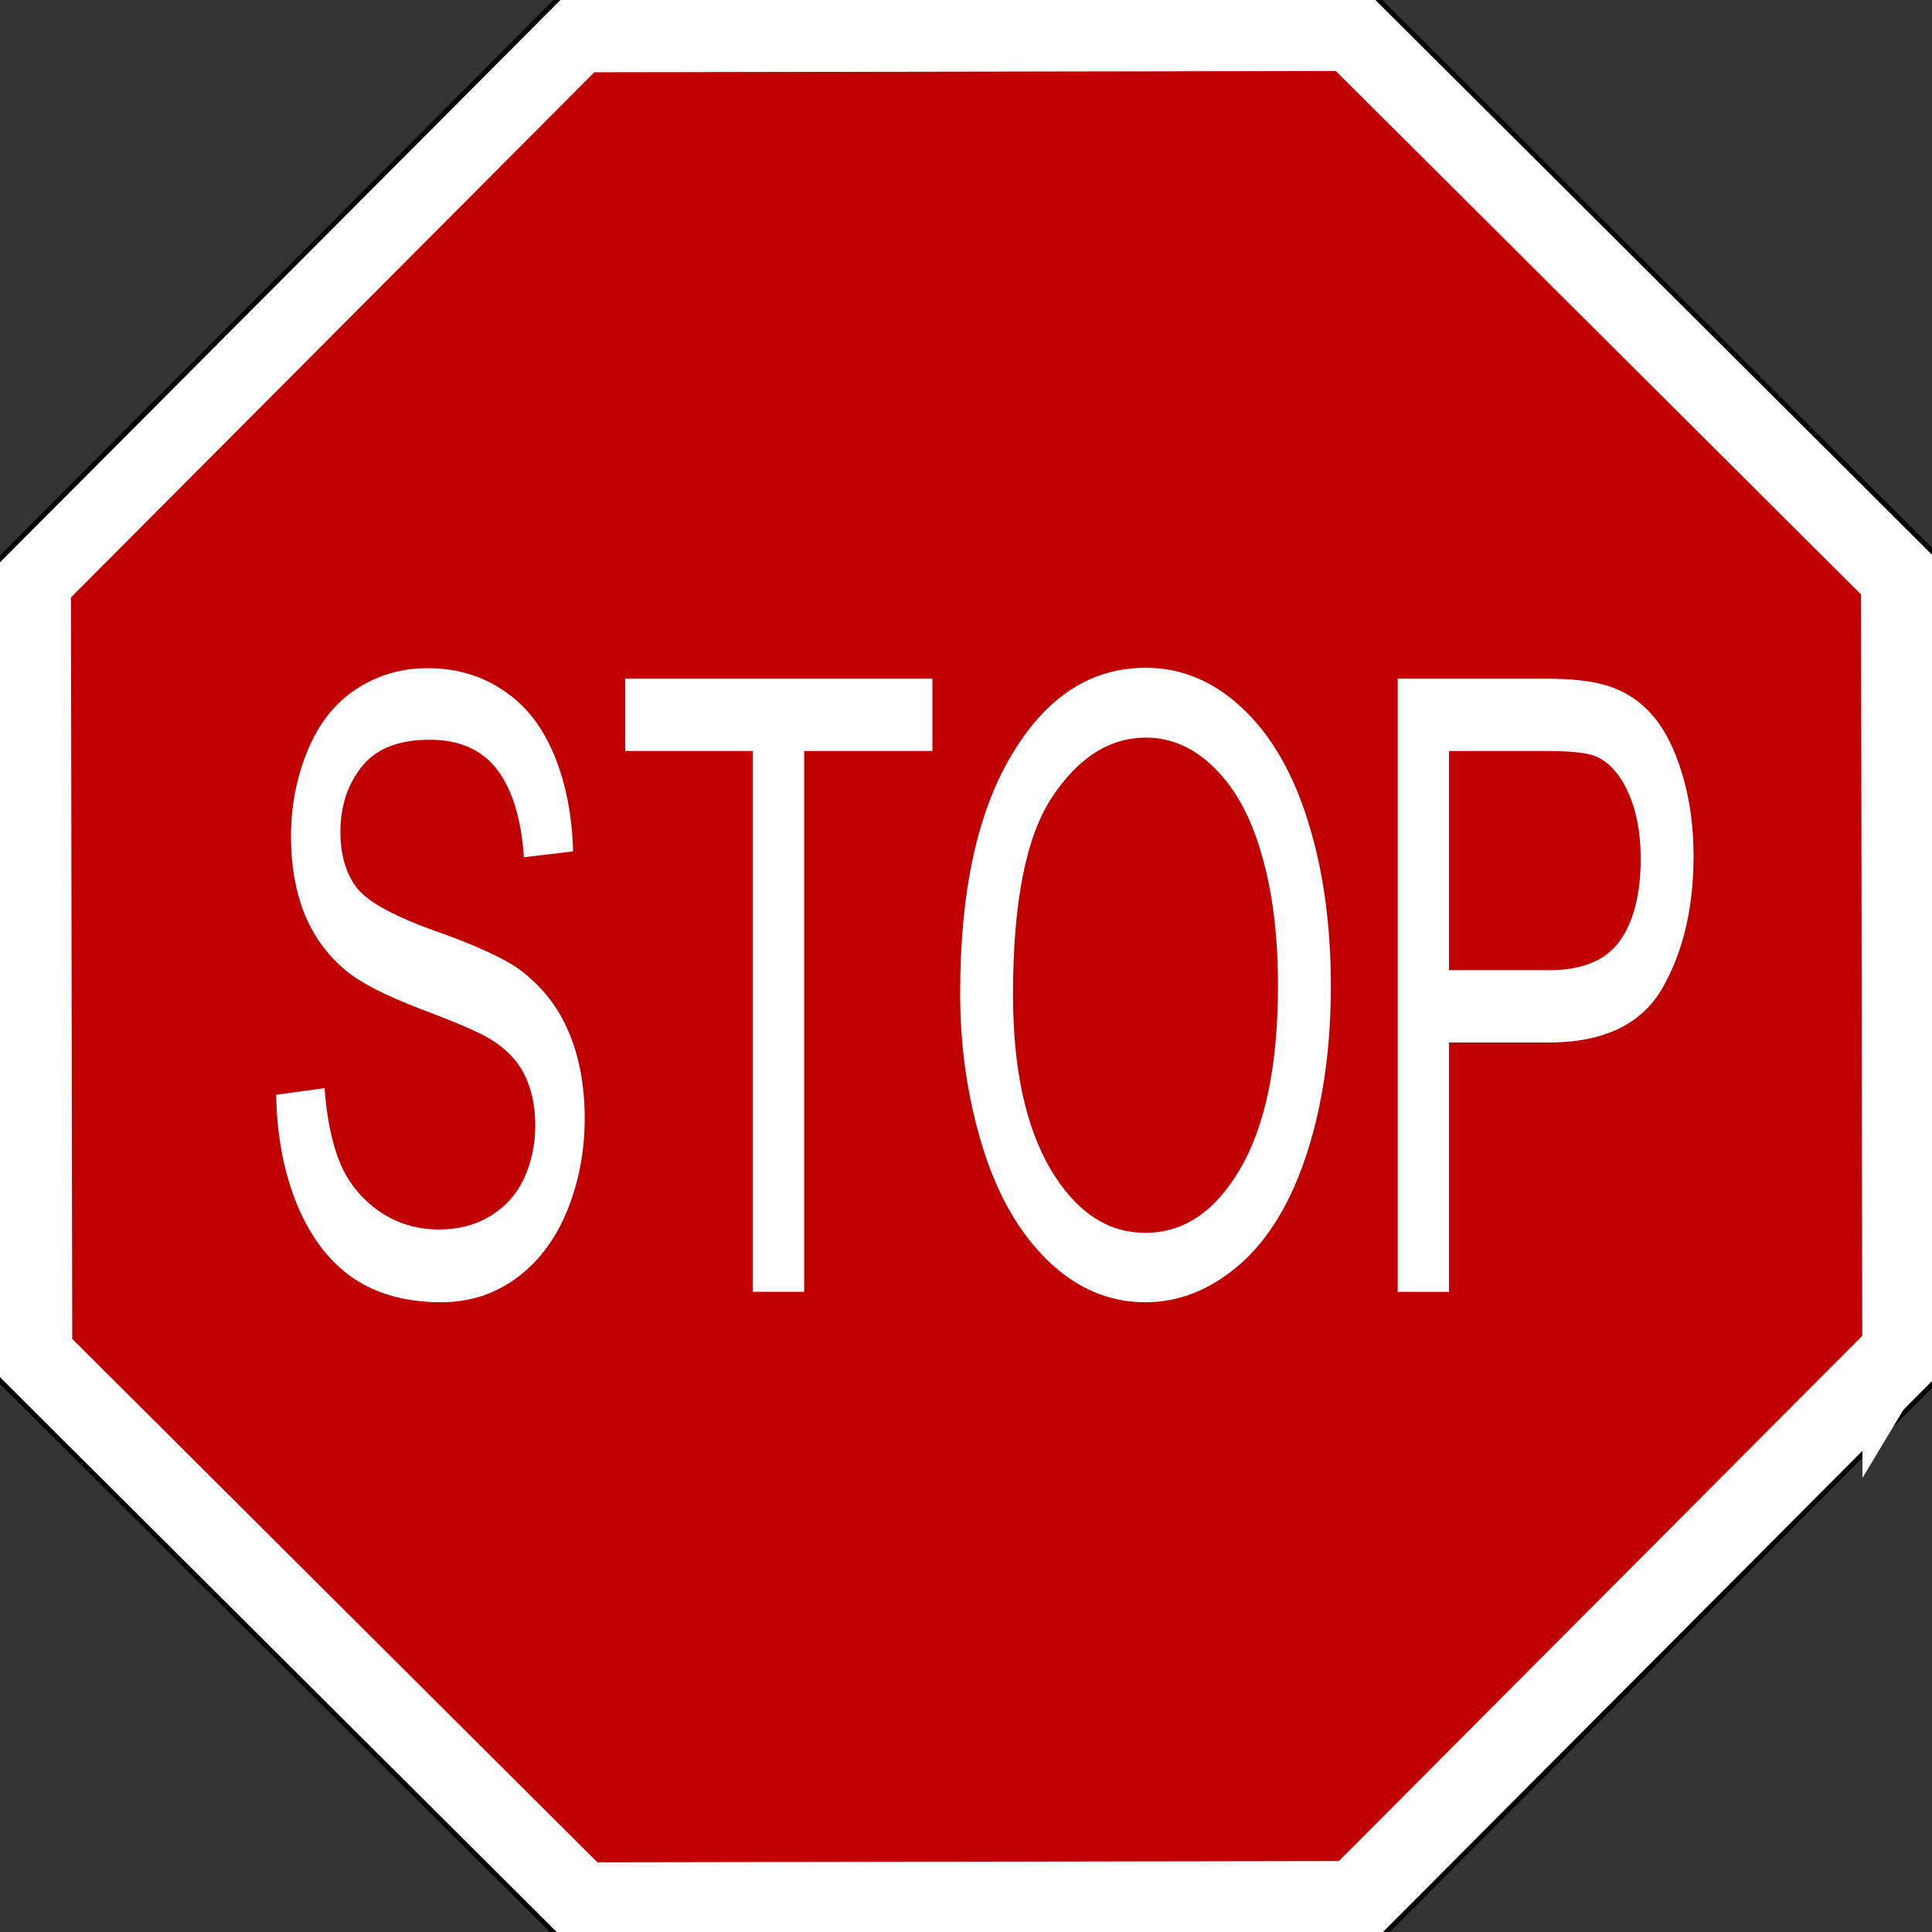
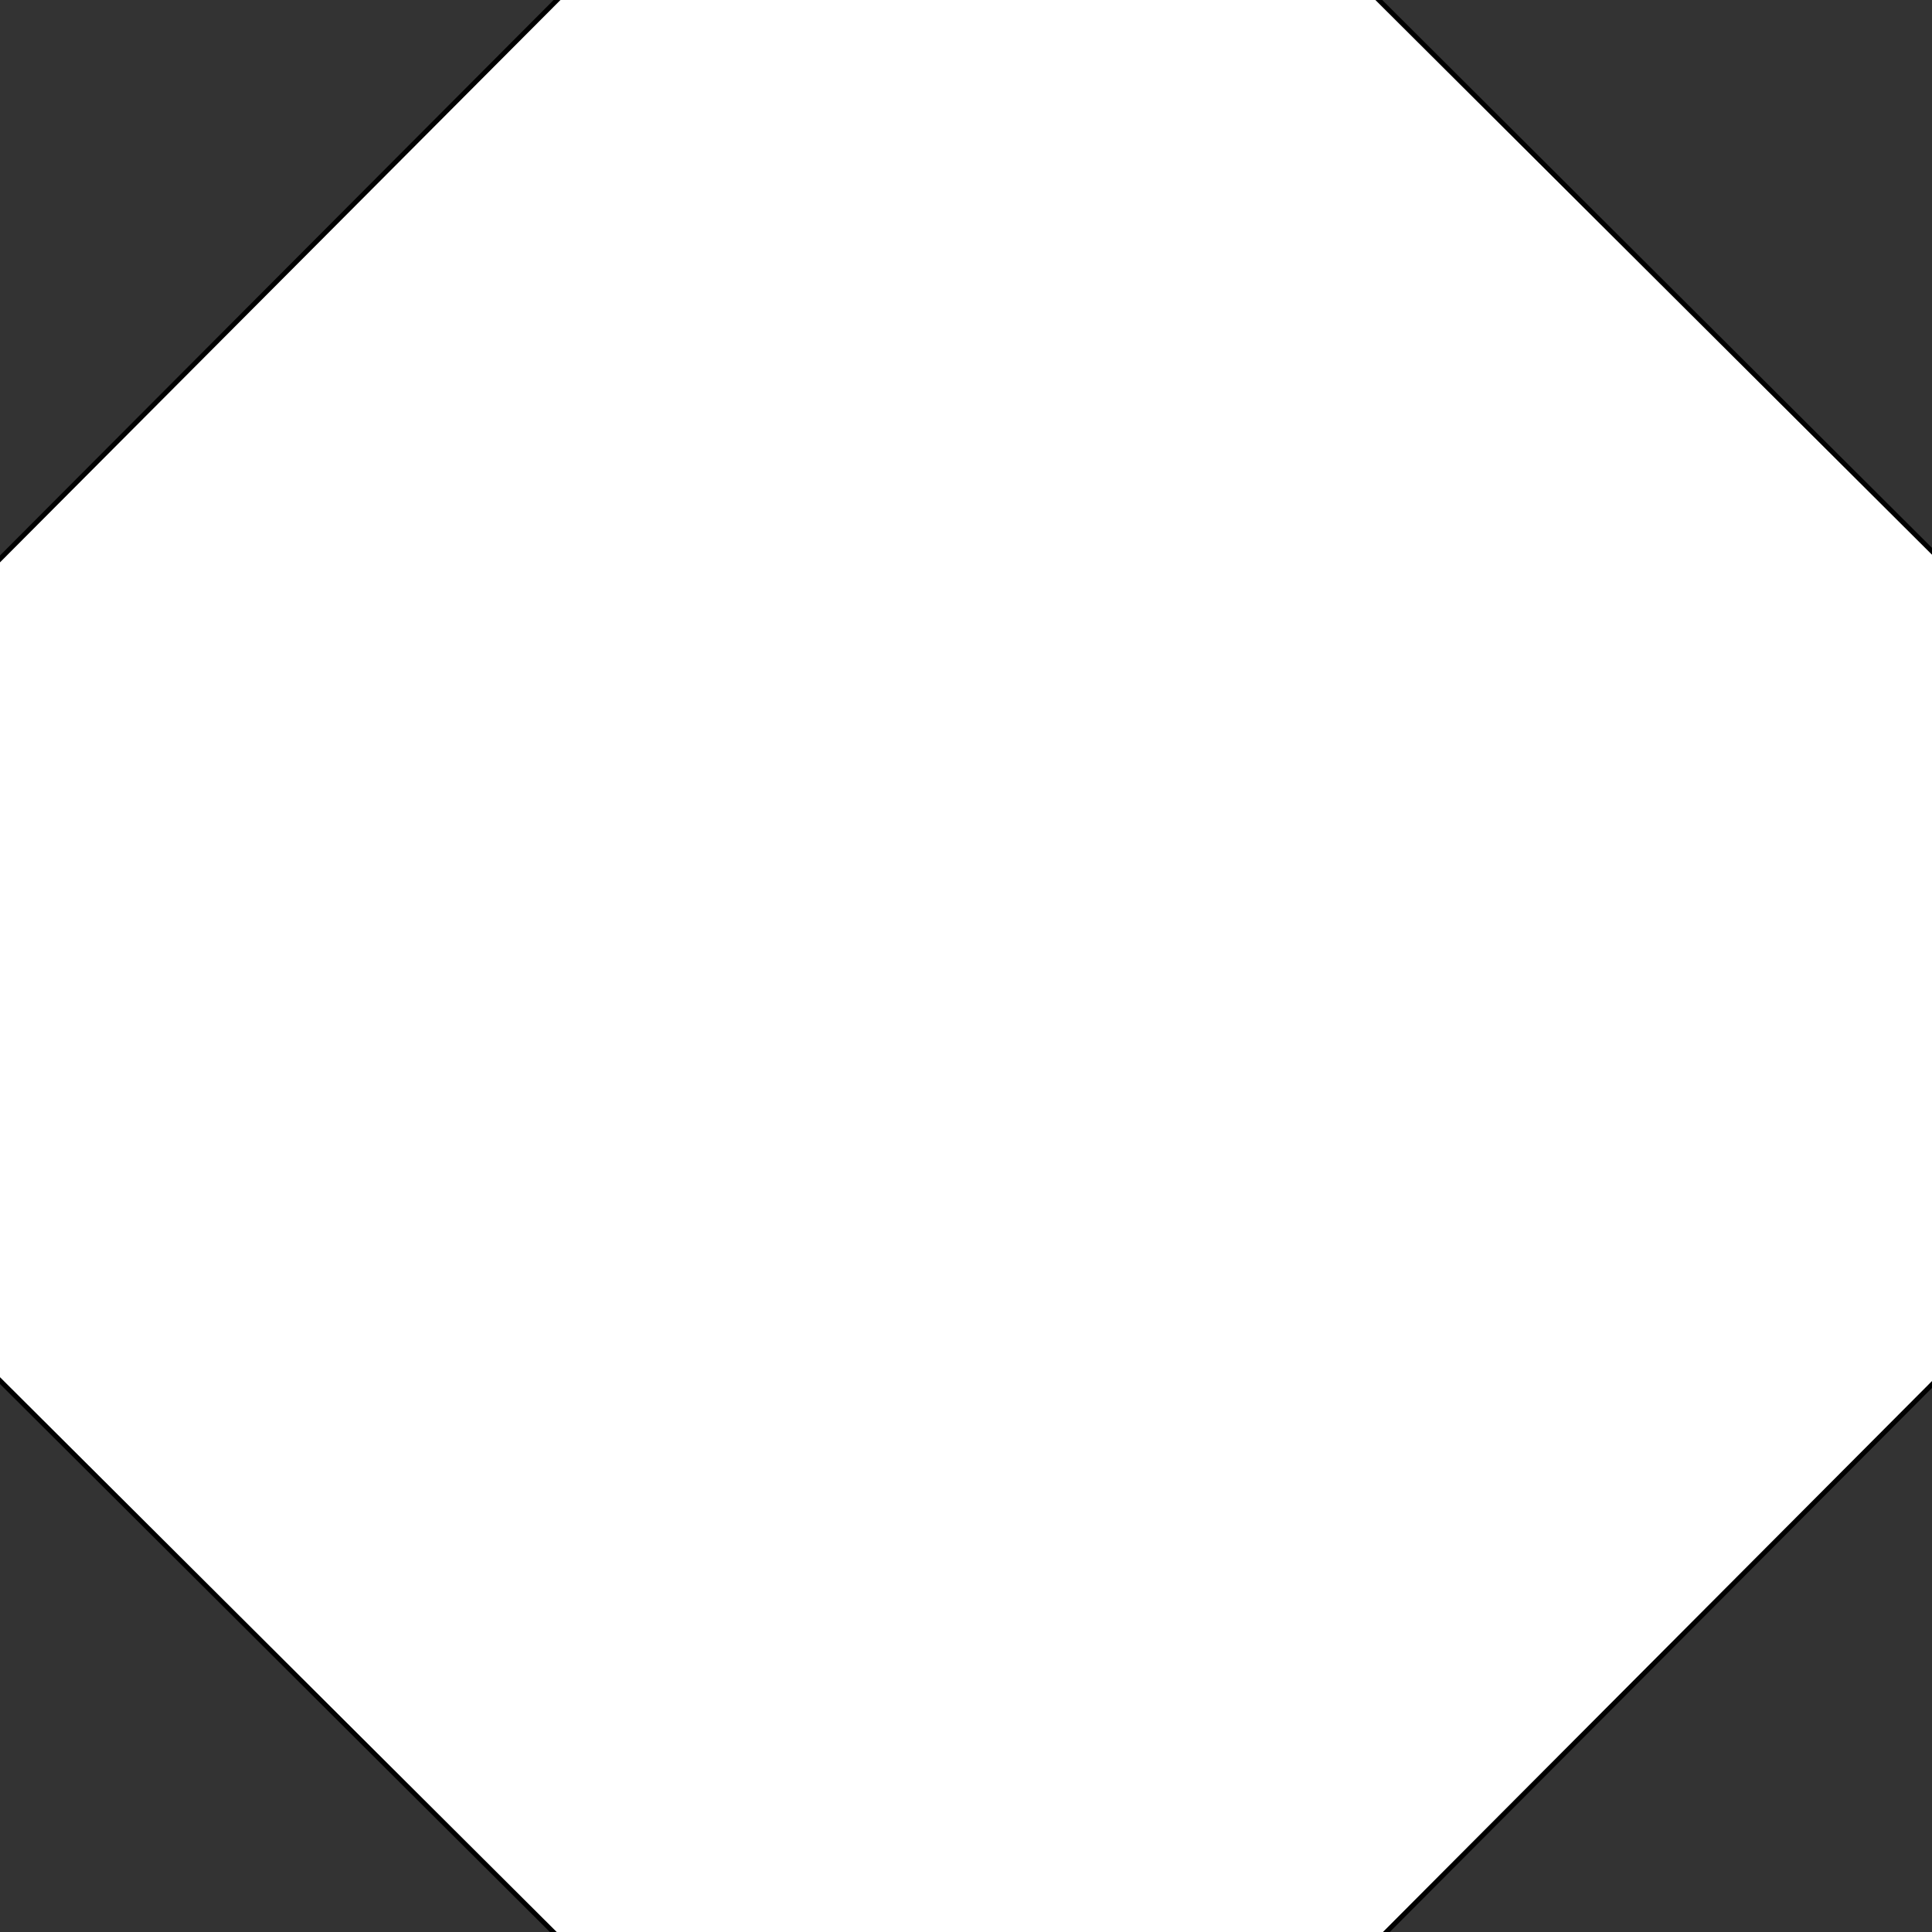
<svg xmlns="http://www.w3.org/2000/svg" xmlns:ns1="http://sodipodi.sourceforge.net/DTD/sodipodi-0.dtd" xmlns:ns2="http://www.inkscape.org/namespaces/inkscape" id="svg952" ns1:docname="stop_sign_01.svg" viewBox="0 0 337.23 337.23" ns1:version="0.32" version="1.0" ns2:output_extension="org.inkscape.output.svg.inkscape" ns2:version="0.46" ns1:docbase="C:\Documents and Settings\steven\Desktop\Clip Art Donation">
  <rect x="0" y="0" width="337.23" height="337.23" fill="#333333" stroke="none" />
  <ns1:namedview id="base" bordercolor="#666666" ns2:pageshadow="2" ns2:window-width="1024" pagecolor="#ffffff" ns2:zoom="0.66398243" ns2:window-x="-4" showgrid="false" borderopacity="1.0" ns2:cx="297.63777" ns2:cy="420.94487" ns2:window-y="-4" ns2:window-height="721" ns2:pageopacity="0.0" />
  <path id="path964" ns1:r2="266.74902" style="fill-rule:evenodd;stroke:#000000;stroke-width:1.227;fill:#ffffff" ns1:type="star" d="m572.3 446.17l-144.11 144.61-204.16 0.35-144.61-144.12-0.352-204.16 144.12-144.61 204.16-0.346 144.61 144.12 0.34 204.16z" ns1:r1="266.74902" ns2:flatsided="false" ns1:arg1="0.39099092" ns1:arg2="1.1763891" transform="matrix(.691 0 0 .691 -55.932 -68.949)" ns2:randomized="0" ns1:cy="344.51212" ns1:cx="325.68634" ns2:rounded="0" ns1:sides="4" />
-   <path id="path1586" ns1:r2="266.74902" style="fill-rule:evenodd;stroke:#ffffff;stroke-width:18.75;fill:#c00000" ns1:type="star" d="m572.3 446.17l-144.11 144.61-204.16 0.35-144.61-144.12-0.352-204.16 144.12-144.61 204.16-0.346 144.61 144.12 0.34 204.16z" ns1:r1="266.74902" ns2:flatsided="false" ns1:arg1="0.39099092" ns1:arg2="1.1763891" transform="matrix(.659 0 0 .659 -45.905 -58.304)" ns2:randomized="0" ns1:cy="344.51212" ns1:cx="325.68634" ns2:rounded="0" ns1:sides="4" />
-   <path id="text2835" style="fill:#ffffff" d="m48.204 191.1l8.445-1.17c0.4 5.36 1.323 9.76 2.769 13.22 1.477 3.4 3.754 6.18 6.83 8.32 3.077 2.09 6.538 3.14 10.384 3.14 3.415 0 6.43-0.8 9.046-2.41 2.615-1.61 4.553-3.8 5.815-6.57 1.292-2.82 1.938-5.89 1.938-9.2 0-3.36-0.616-6.28-1.846-8.76-1.231-2.53-3.261-4.65-6.092-6.35-1.815-1.12-5.83-2.85-12.045-5.19-6.215-2.38-10.569-4.62-13.061-6.71-3.23-2.68-5.645-5.99-7.245-9.93-1.569-3.99-2.354-8.45-2.354-13.36 0-5.41 0.969-10.44 2.908-15.12 1.938-4.72 4.768-8.29 8.491-10.73 3.723-2.43 7.861-3.65 12.415-3.65 5.015 0 9.43 1.29 13.245 3.87 3.846 2.53 6.799 6.28 8.861 11.24 2.061 4.97 3.168 10.59 3.322 16.87l-8.584 1.02c-0.461-6.76-2.03-11.87-4.707-15.33-2.646-3.46-6.569-5.18-11.768-5.18-5.415 0-9.369 1.58-11.861 4.74-2.461 3.12-3.692 6.89-3.692 11.32 0 3.84 0.877 7.01 2.631 9.49 1.723 2.48 6.215 5.04 13.476 7.67 7.291 2.57 12.291 4.84 14.998 6.78 3.939 2.88 6.846 6.53 8.723 10.96 1.874 4.38 2.814 9.44 2.814 15.18 0 5.7-1.03 11.08-3.091 16.14-2.062 5.01-5.031 8.93-8.907 11.75-3.846 2.78-8.184 4.16-13.014 4.16-6.123 0-11.261-1.41-15.415-4.23-4.122-2.82-7.368-7.06-9.737-12.7-2.339-5.7-3.569-12.12-3.692-19.28m83.206 34.39v-94.4h-22.29v-12.63h53.63v12.63h-22.38v94.4h-8.96m36.18-52.13c0-17.77 3.02-31.66 9.05-41.69 6.03-10.07 13.81-15.11 23.35-15.11 6.25 0 11.88 2.36 16.89 7.08 5.02 4.72 8.83 11.32 11.45 19.79 2.64 8.42 3.97 17.98 3.97 28.69 0 10.85-1.39 20.56-4.16 29.13s-6.69 15.06-11.77 19.49c-5.07 4.38-10.55 6.57-16.42 6.57-6.37 0-12.07-2.43-17.08-7.3-5.02-4.86-8.81-11.51-11.4-19.93-2.58-8.42-3.88-17.33-3.88-26.72m9.23 0.22c0 12.9 2.19 23.07 6.56 30.52 4.4 7.39 9.9 11.09 16.52 11.09 6.74 0 12.28-3.74 16.61-11.24 4.37-7.5 6.56-18.13 6.56-31.9 0-8.72-0.94-16.31-2.82-22.78-1.84-6.53-4.57-11.56-8.17-15.12-3.57-3.6-7.58-5.4-12.04-5.4-6.34 0-11.8 3.46-16.39 10.37-4.55 6.86-6.83 18.35-6.83 34.46m67.15 51.91v-107.03h25.52c4.5 0 7.93 0.34 10.3 1.02 3.32 0.87 6.1 2.55 8.35 5.04 2.24 2.43 4.04 5.86 5.4 10.29 1.38 4.43 2.07 9.3 2.07 14.6 0 9.1-1.83 16.82-5.49 23.15-3.66 6.28-10.27 9.41-19.84 9.41h-17.35v43.52h-8.96m8.96-56.15h17.49c5.78 0 9.89-1.7 12.32-5.11 2.43-3.4 3.64-8.2 3.64-14.38 0-4.48-0.72-8.3-2.16-11.46-1.42-3.21-3.3-5.33-5.63-6.35-1.51-0.64-4.3-0.95-8.36-0.95h-17.3v38.25" />
</svg>